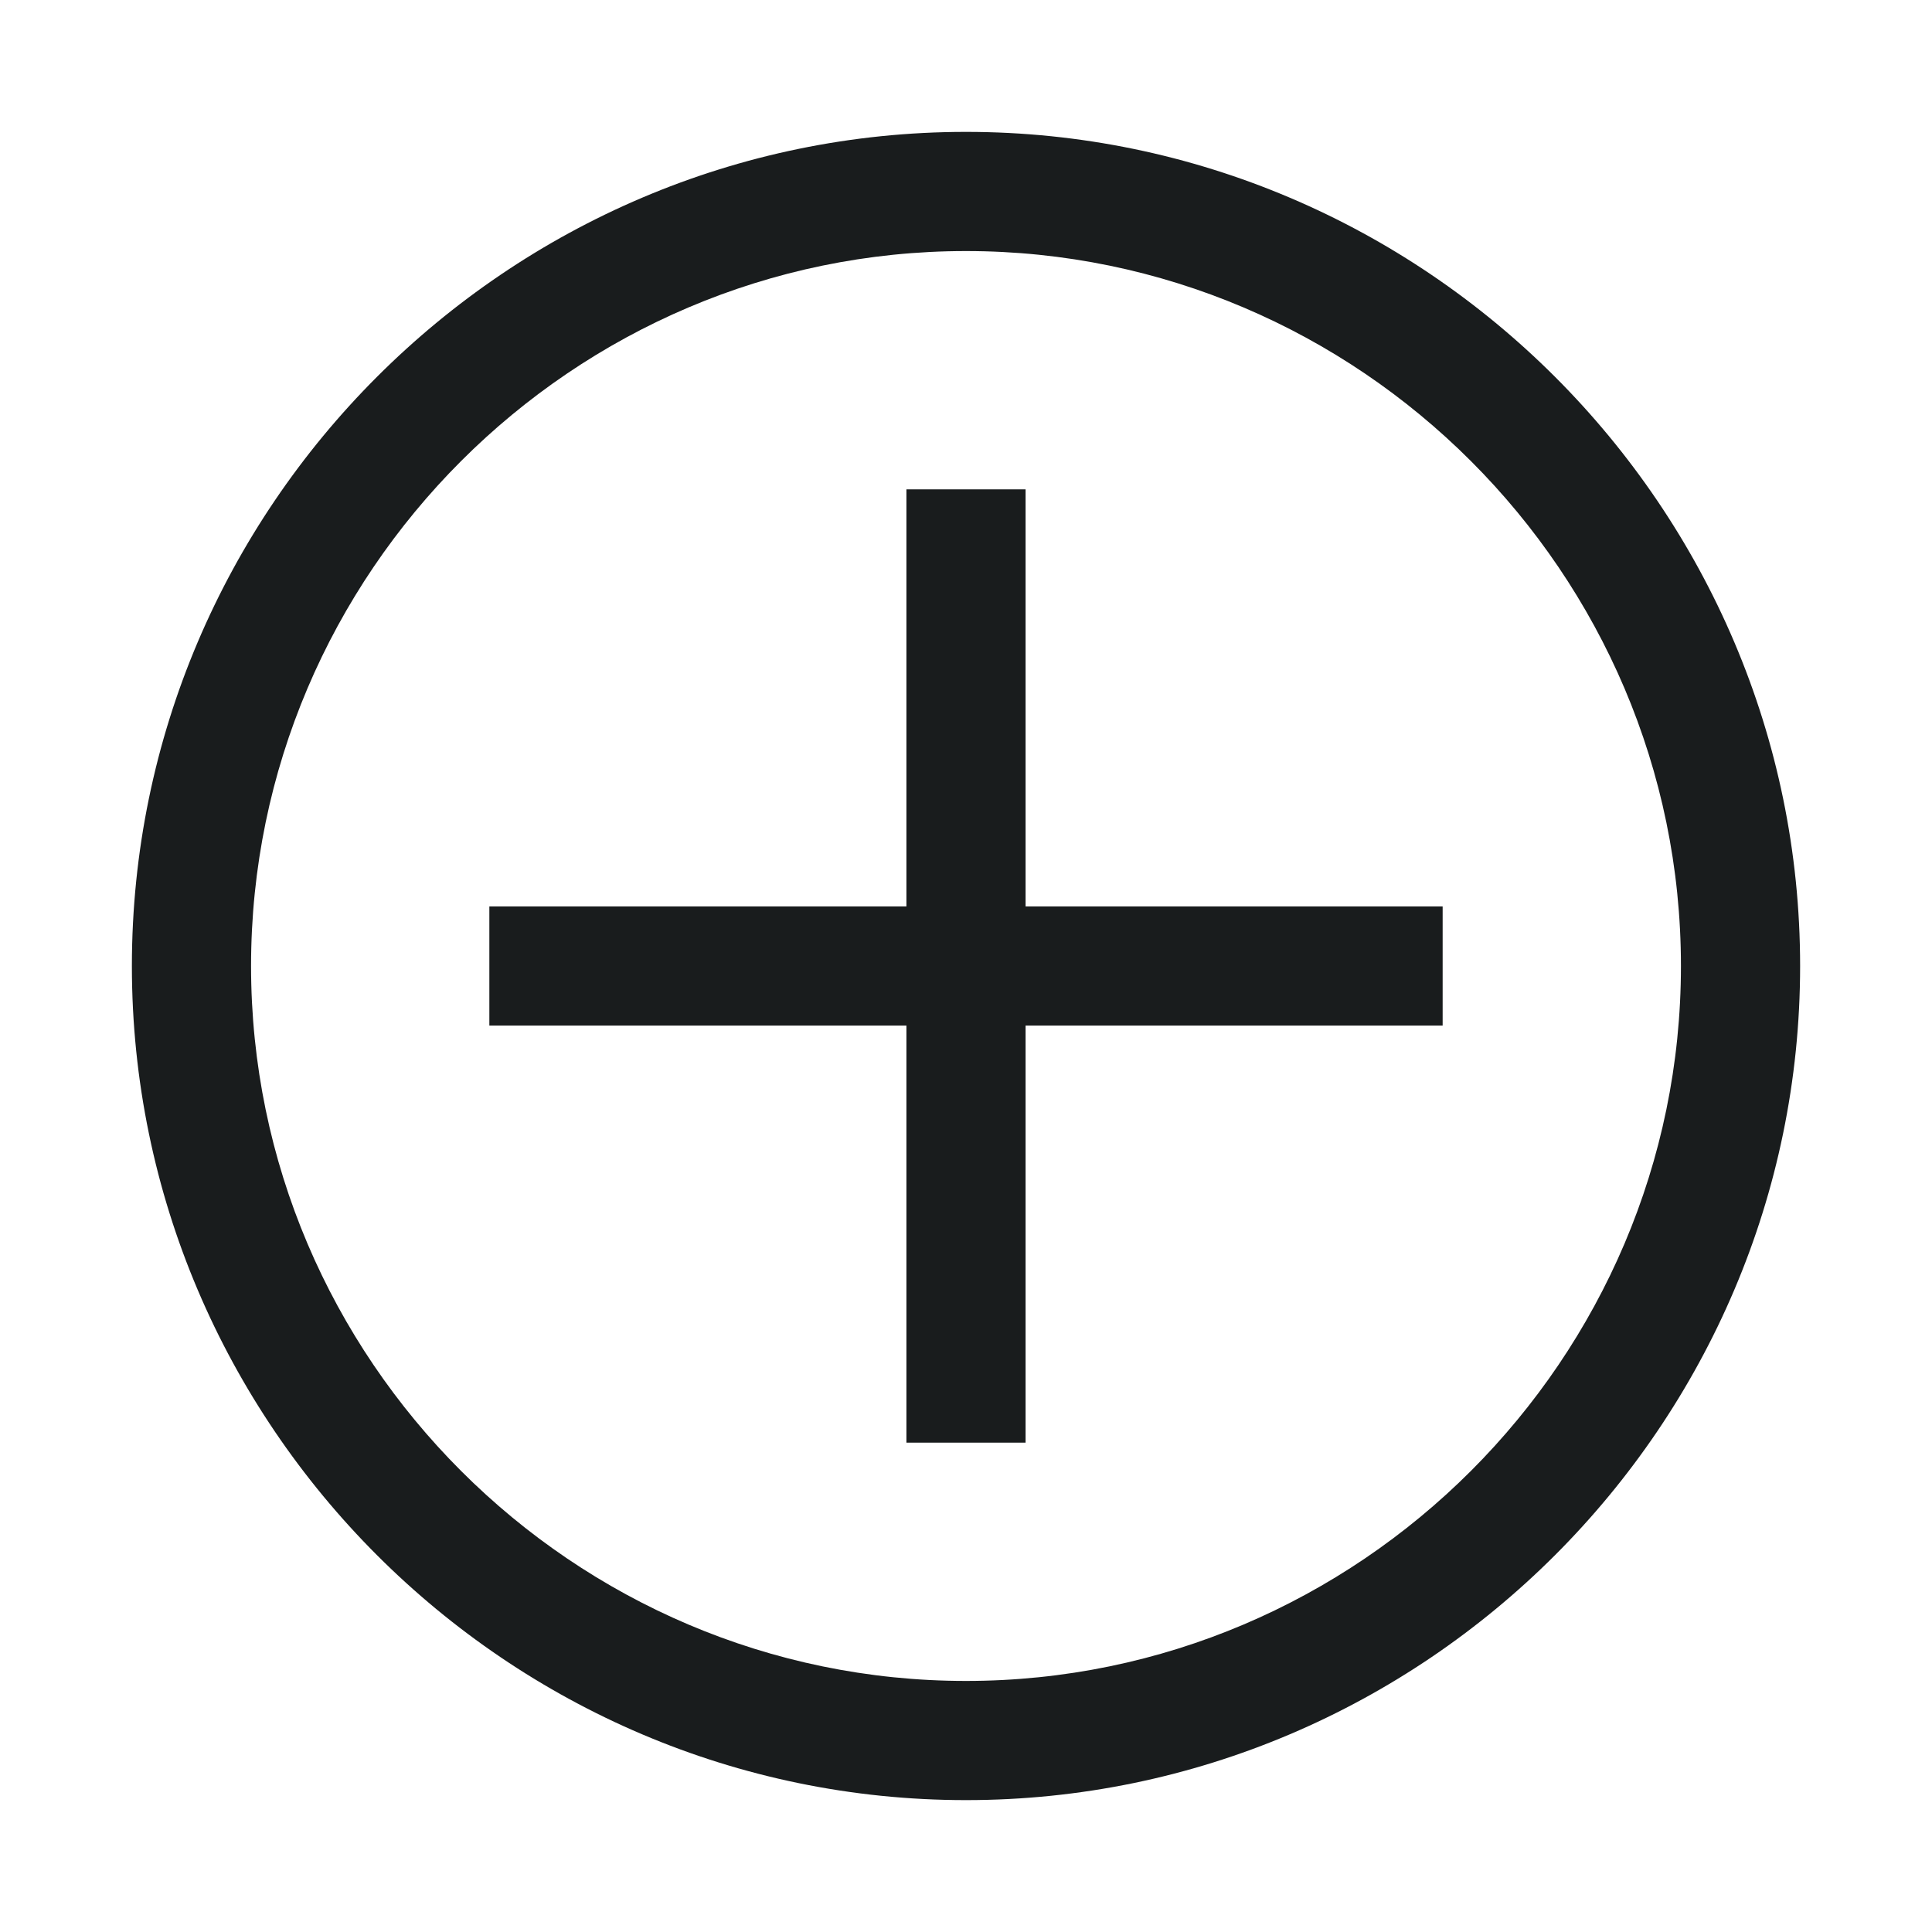
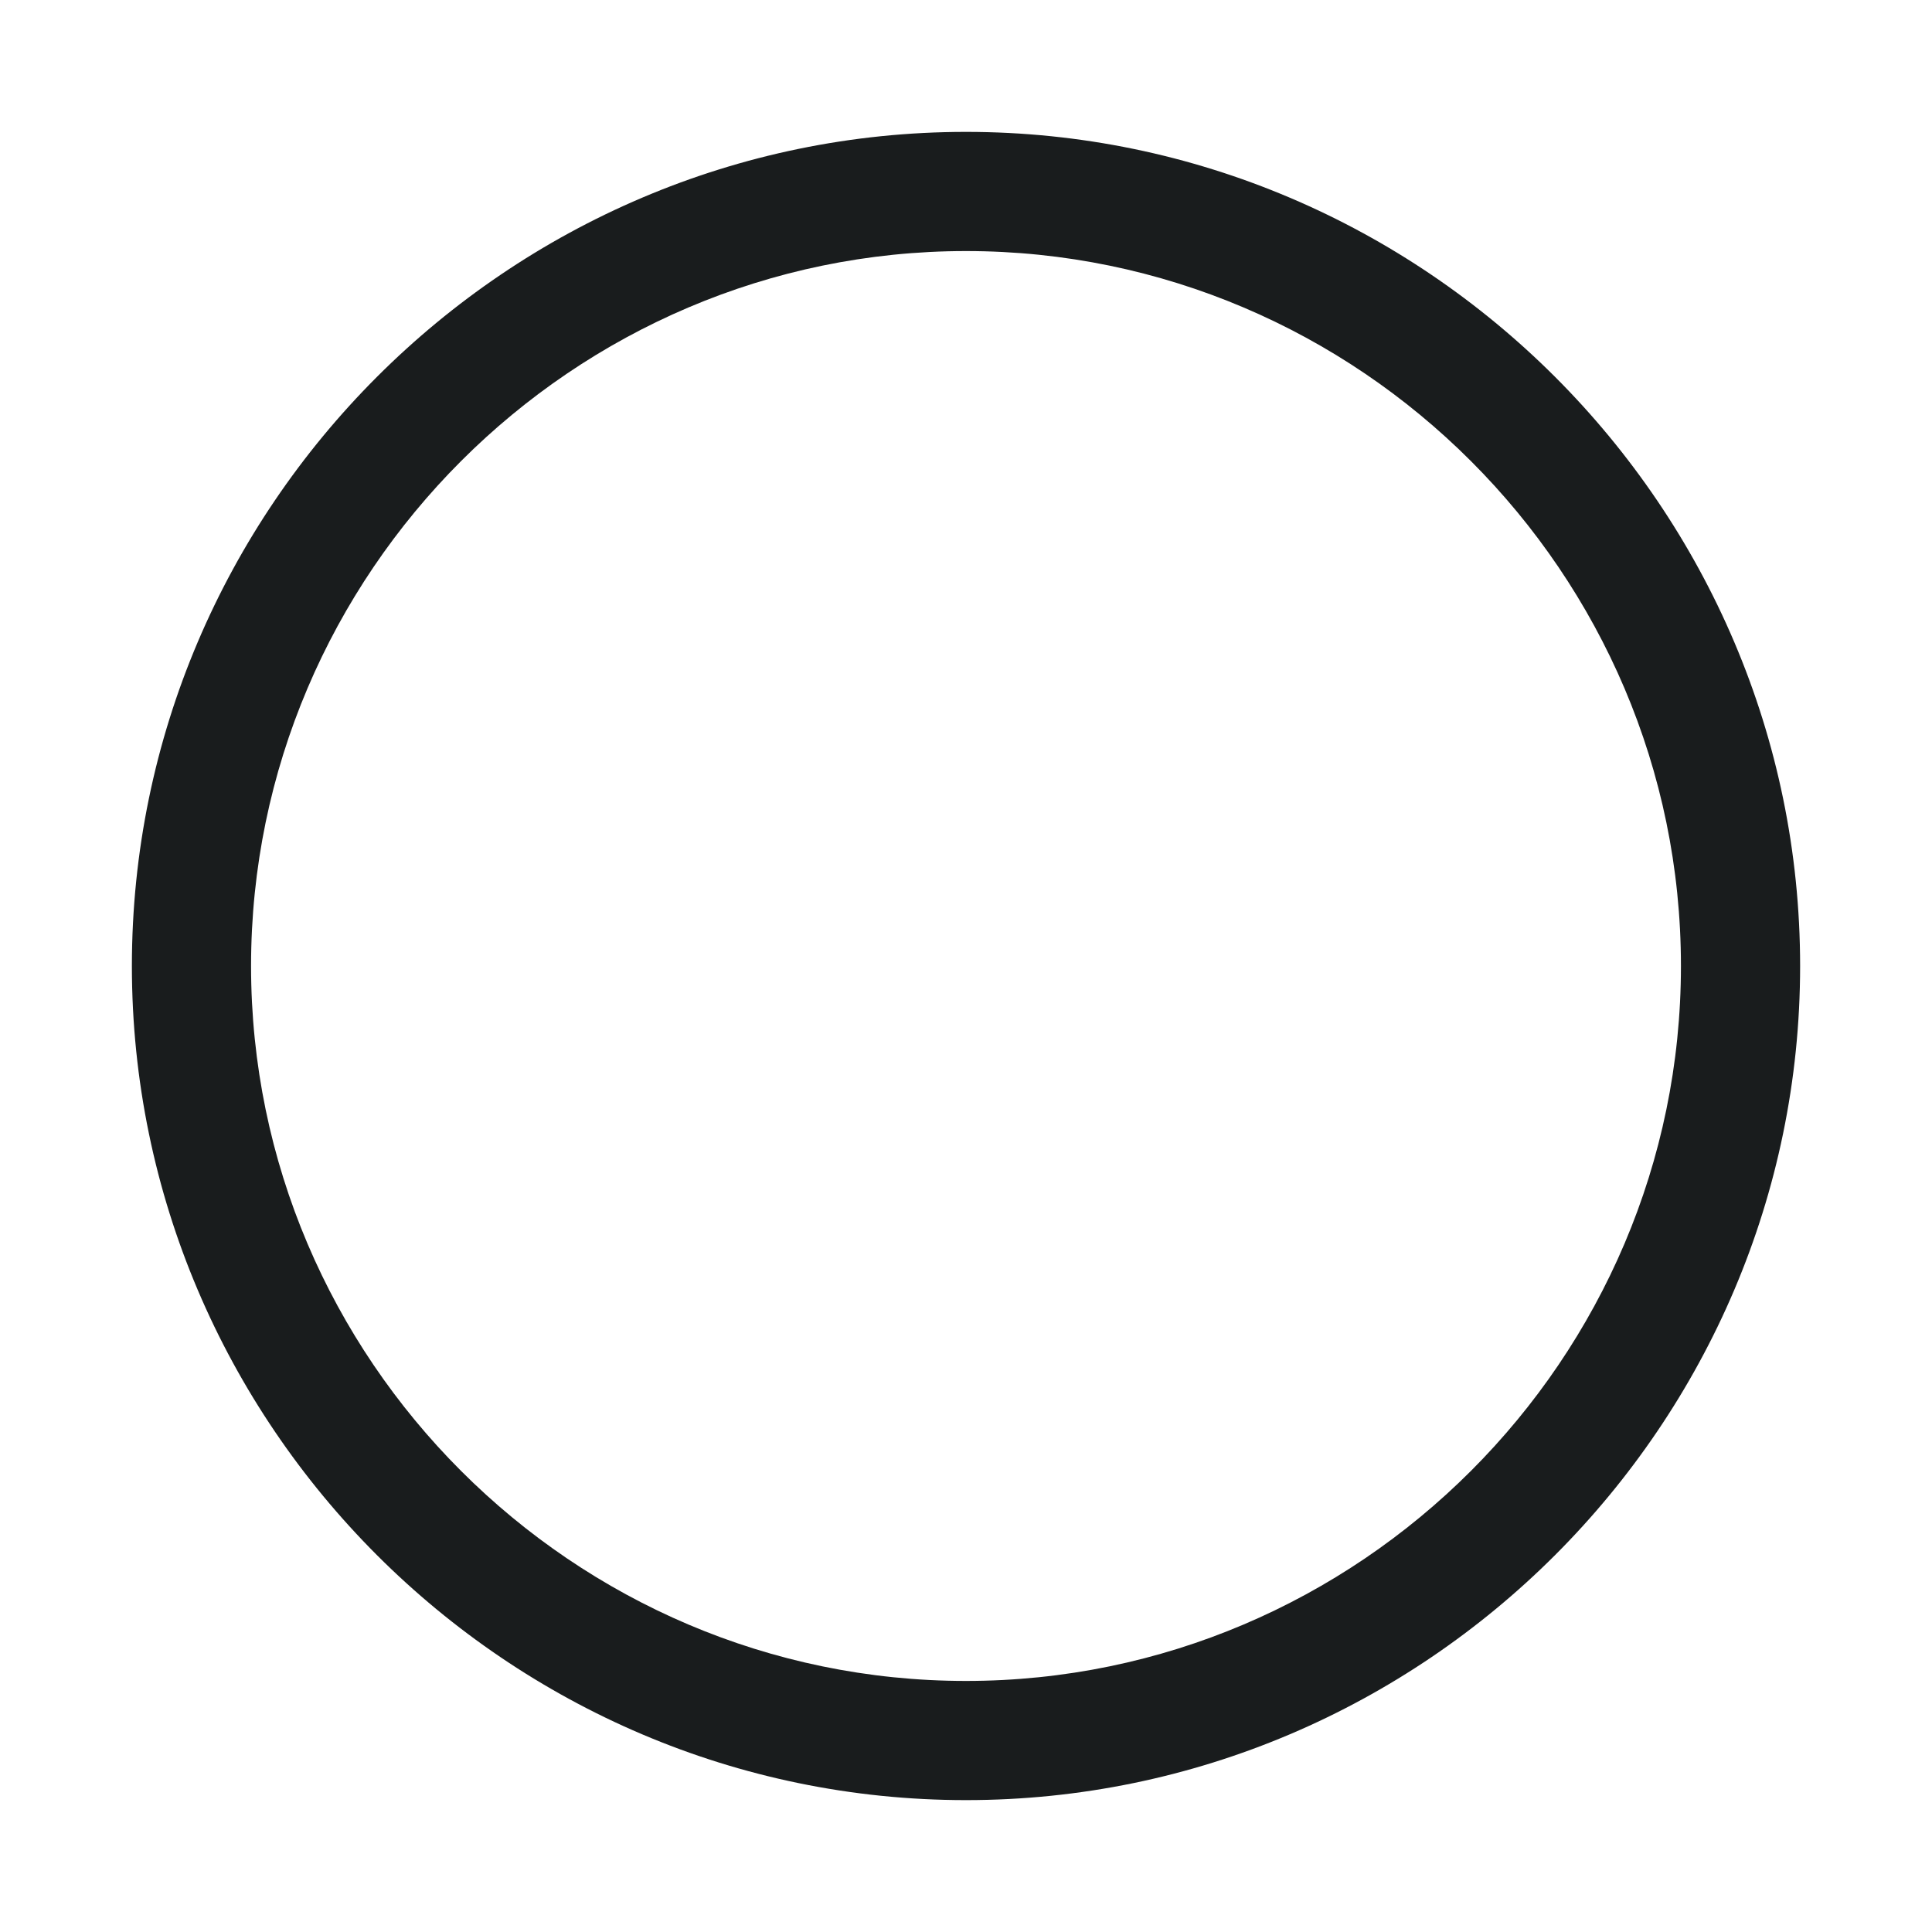
<svg xmlns="http://www.w3.org/2000/svg" width="38" height="38" viewBox="0 0 38 38" fill="none">
  <g id="add more">
    <path id="Vector" d="M19 4.938C26.734 4.938 33.062 11.266 33.062 19C33.062 26.734 26.734 33.062 19 33.062C11.266 33.062 4.938 26.734 4.938 19C4.938 11.266 11.266 4.938 19 4.938ZM19 2.594C9.977 2.594 2.594 9.977 2.594 19C2.594 28.023 9.977 35.406 19 35.406C28.023 35.406 35.406 28.023 35.406 19C35.406 9.977 28.023 2.594 19 2.594Z" fill="#191C1D" />
-     <path id="Vector_2" d="M28.375 17.828H20.172V9.625H17.828V17.828H9.625V20.172H17.828V28.375H20.172V20.172H28.375V17.828Z" fill="#191C1D" />
  </g>
</svg>